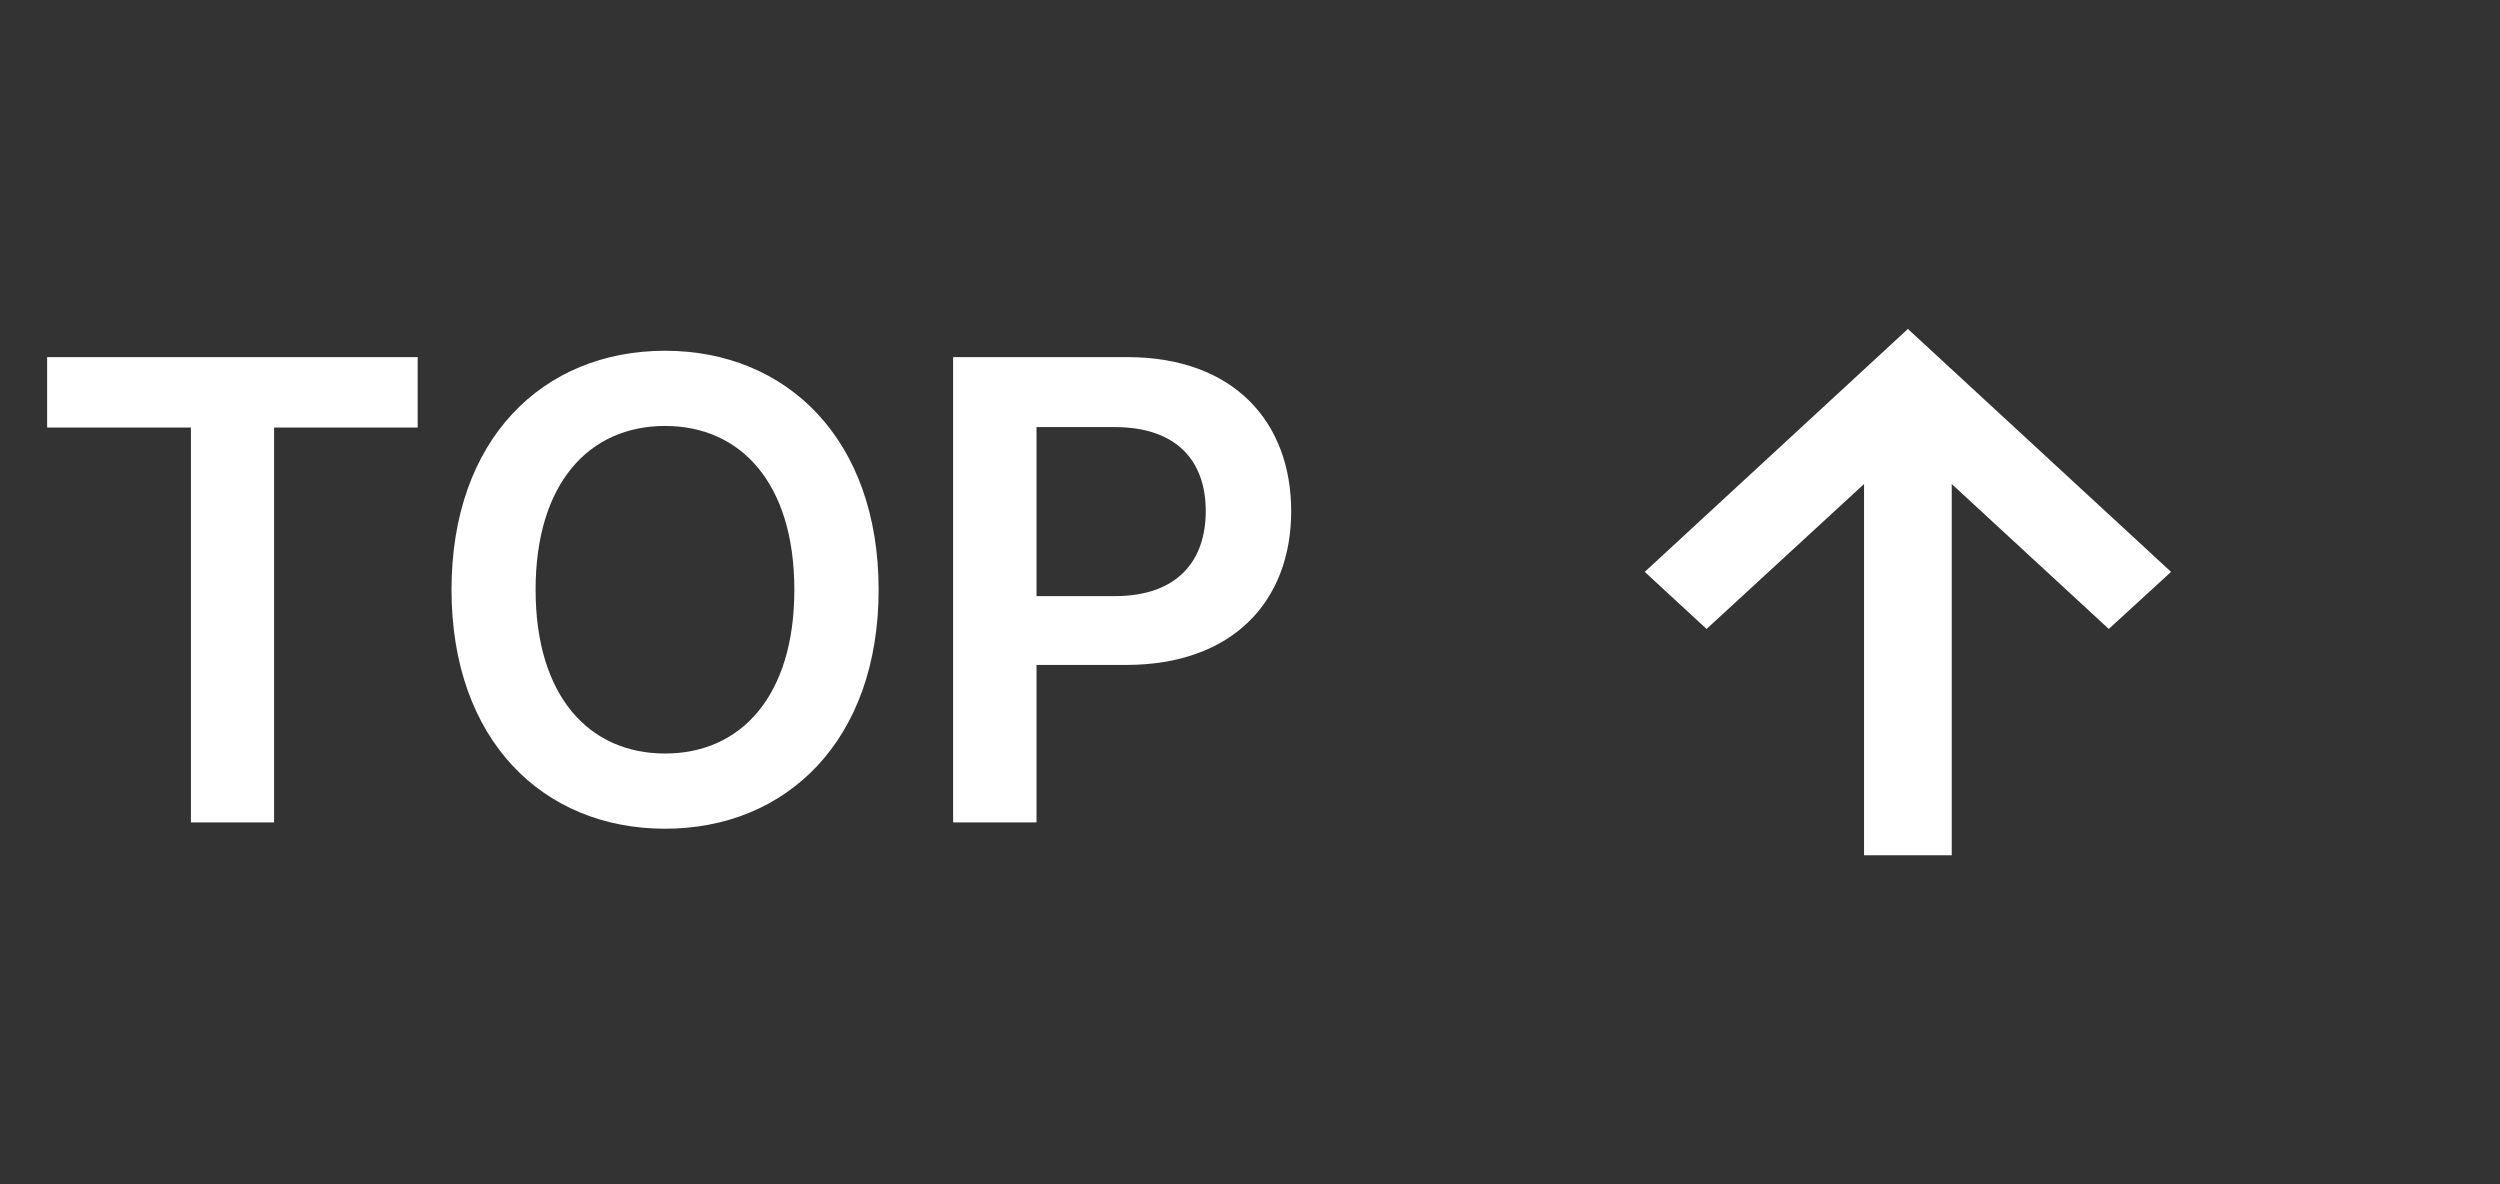
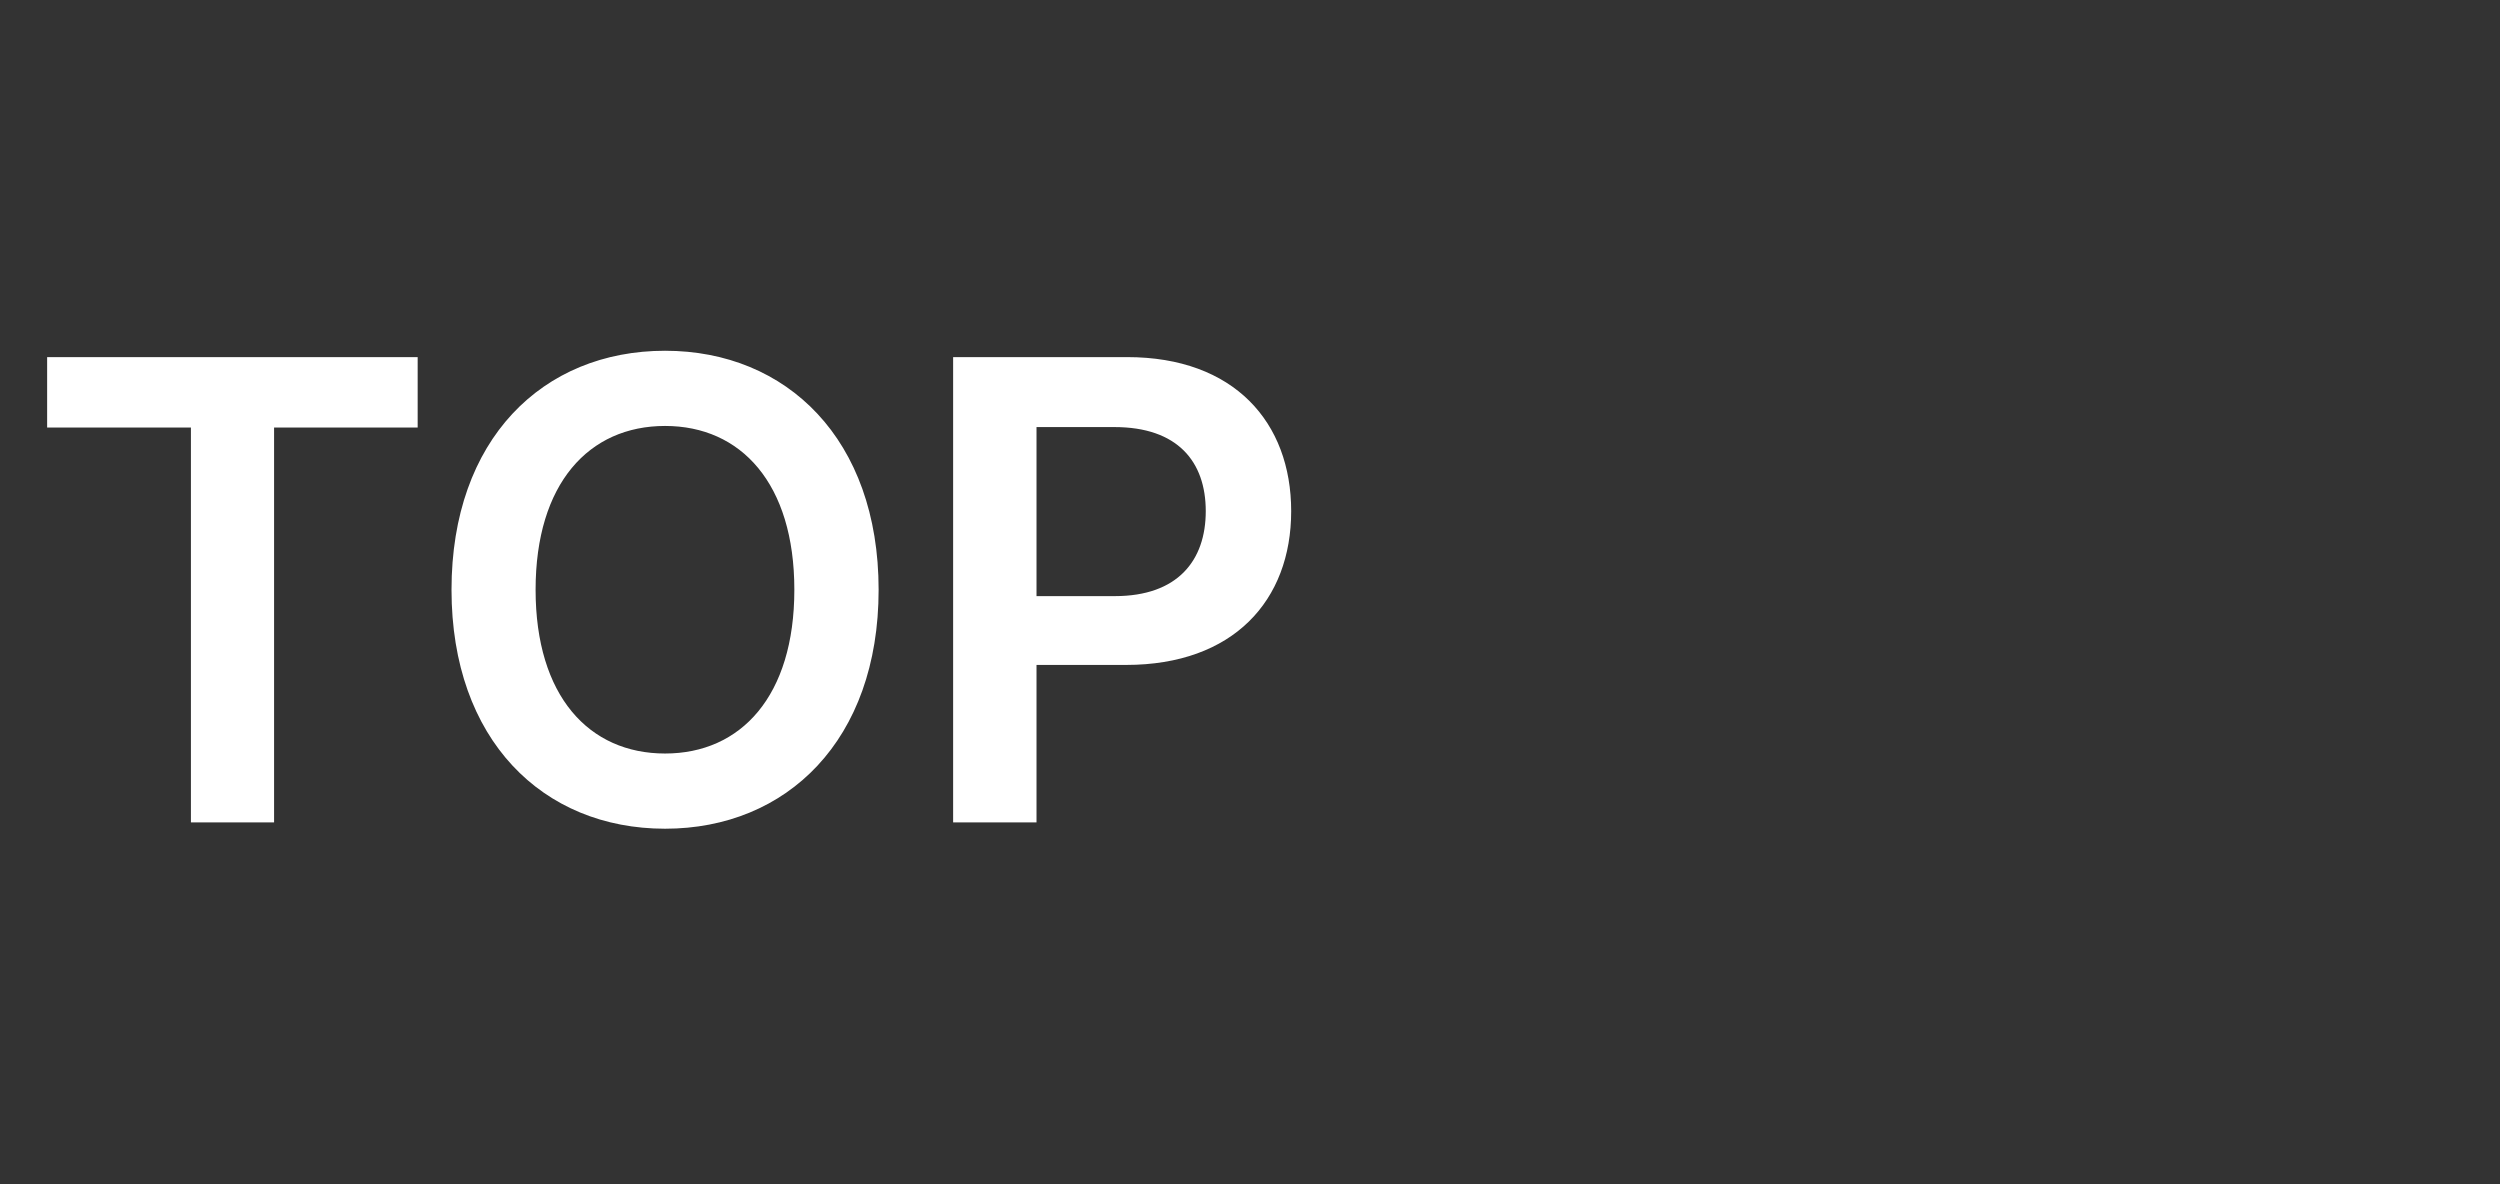
<svg xmlns="http://www.w3.org/2000/svg" width="76" height="36" viewBox="0 0 76 36" fill="none">
  <rect x="0" y="0" width="76" height="36" fill="#333333" stroke="none" />
  <path d="M5.804 12.997H1.433V10.856H12.697V12.997H8.332V25H5.804V12.997ZM26.71 17.928C26.71 22.5 23.92 25.193 20.218 25.193C16.496 25.193 13.726 22.486 13.726 17.928C13.726 13.356 16.496 10.663 20.218 10.663C23.92 10.663 26.71 13.356 26.71 17.928ZM24.148 17.928C24.148 14.696 22.525 12.949 20.218 12.949C17.905 12.949 16.282 14.696 16.282 17.928C16.282 21.16 17.905 22.907 20.218 22.907C22.525 22.907 24.148 21.16 24.148 17.928ZM28.975 10.856H34.265C37.518 10.856 39.252 12.838 39.252 15.539C39.252 18.253 37.497 20.214 34.231 20.214H31.51V25H28.975V10.856ZM31.51 18.122H33.892C35.798 18.122 36.655 17.044 36.655 15.539C36.655 14.033 35.798 12.983 33.879 12.983H31.51V18.122Z" fill="white" />
-   <path d="M51.88 19.12L50 17.385L58 10L66 17.385L64.107 19.12L59.333 14.714L59.333 26L56.667 26L56.667 14.714L51.88 19.12Z" fill="white" />
</svg>